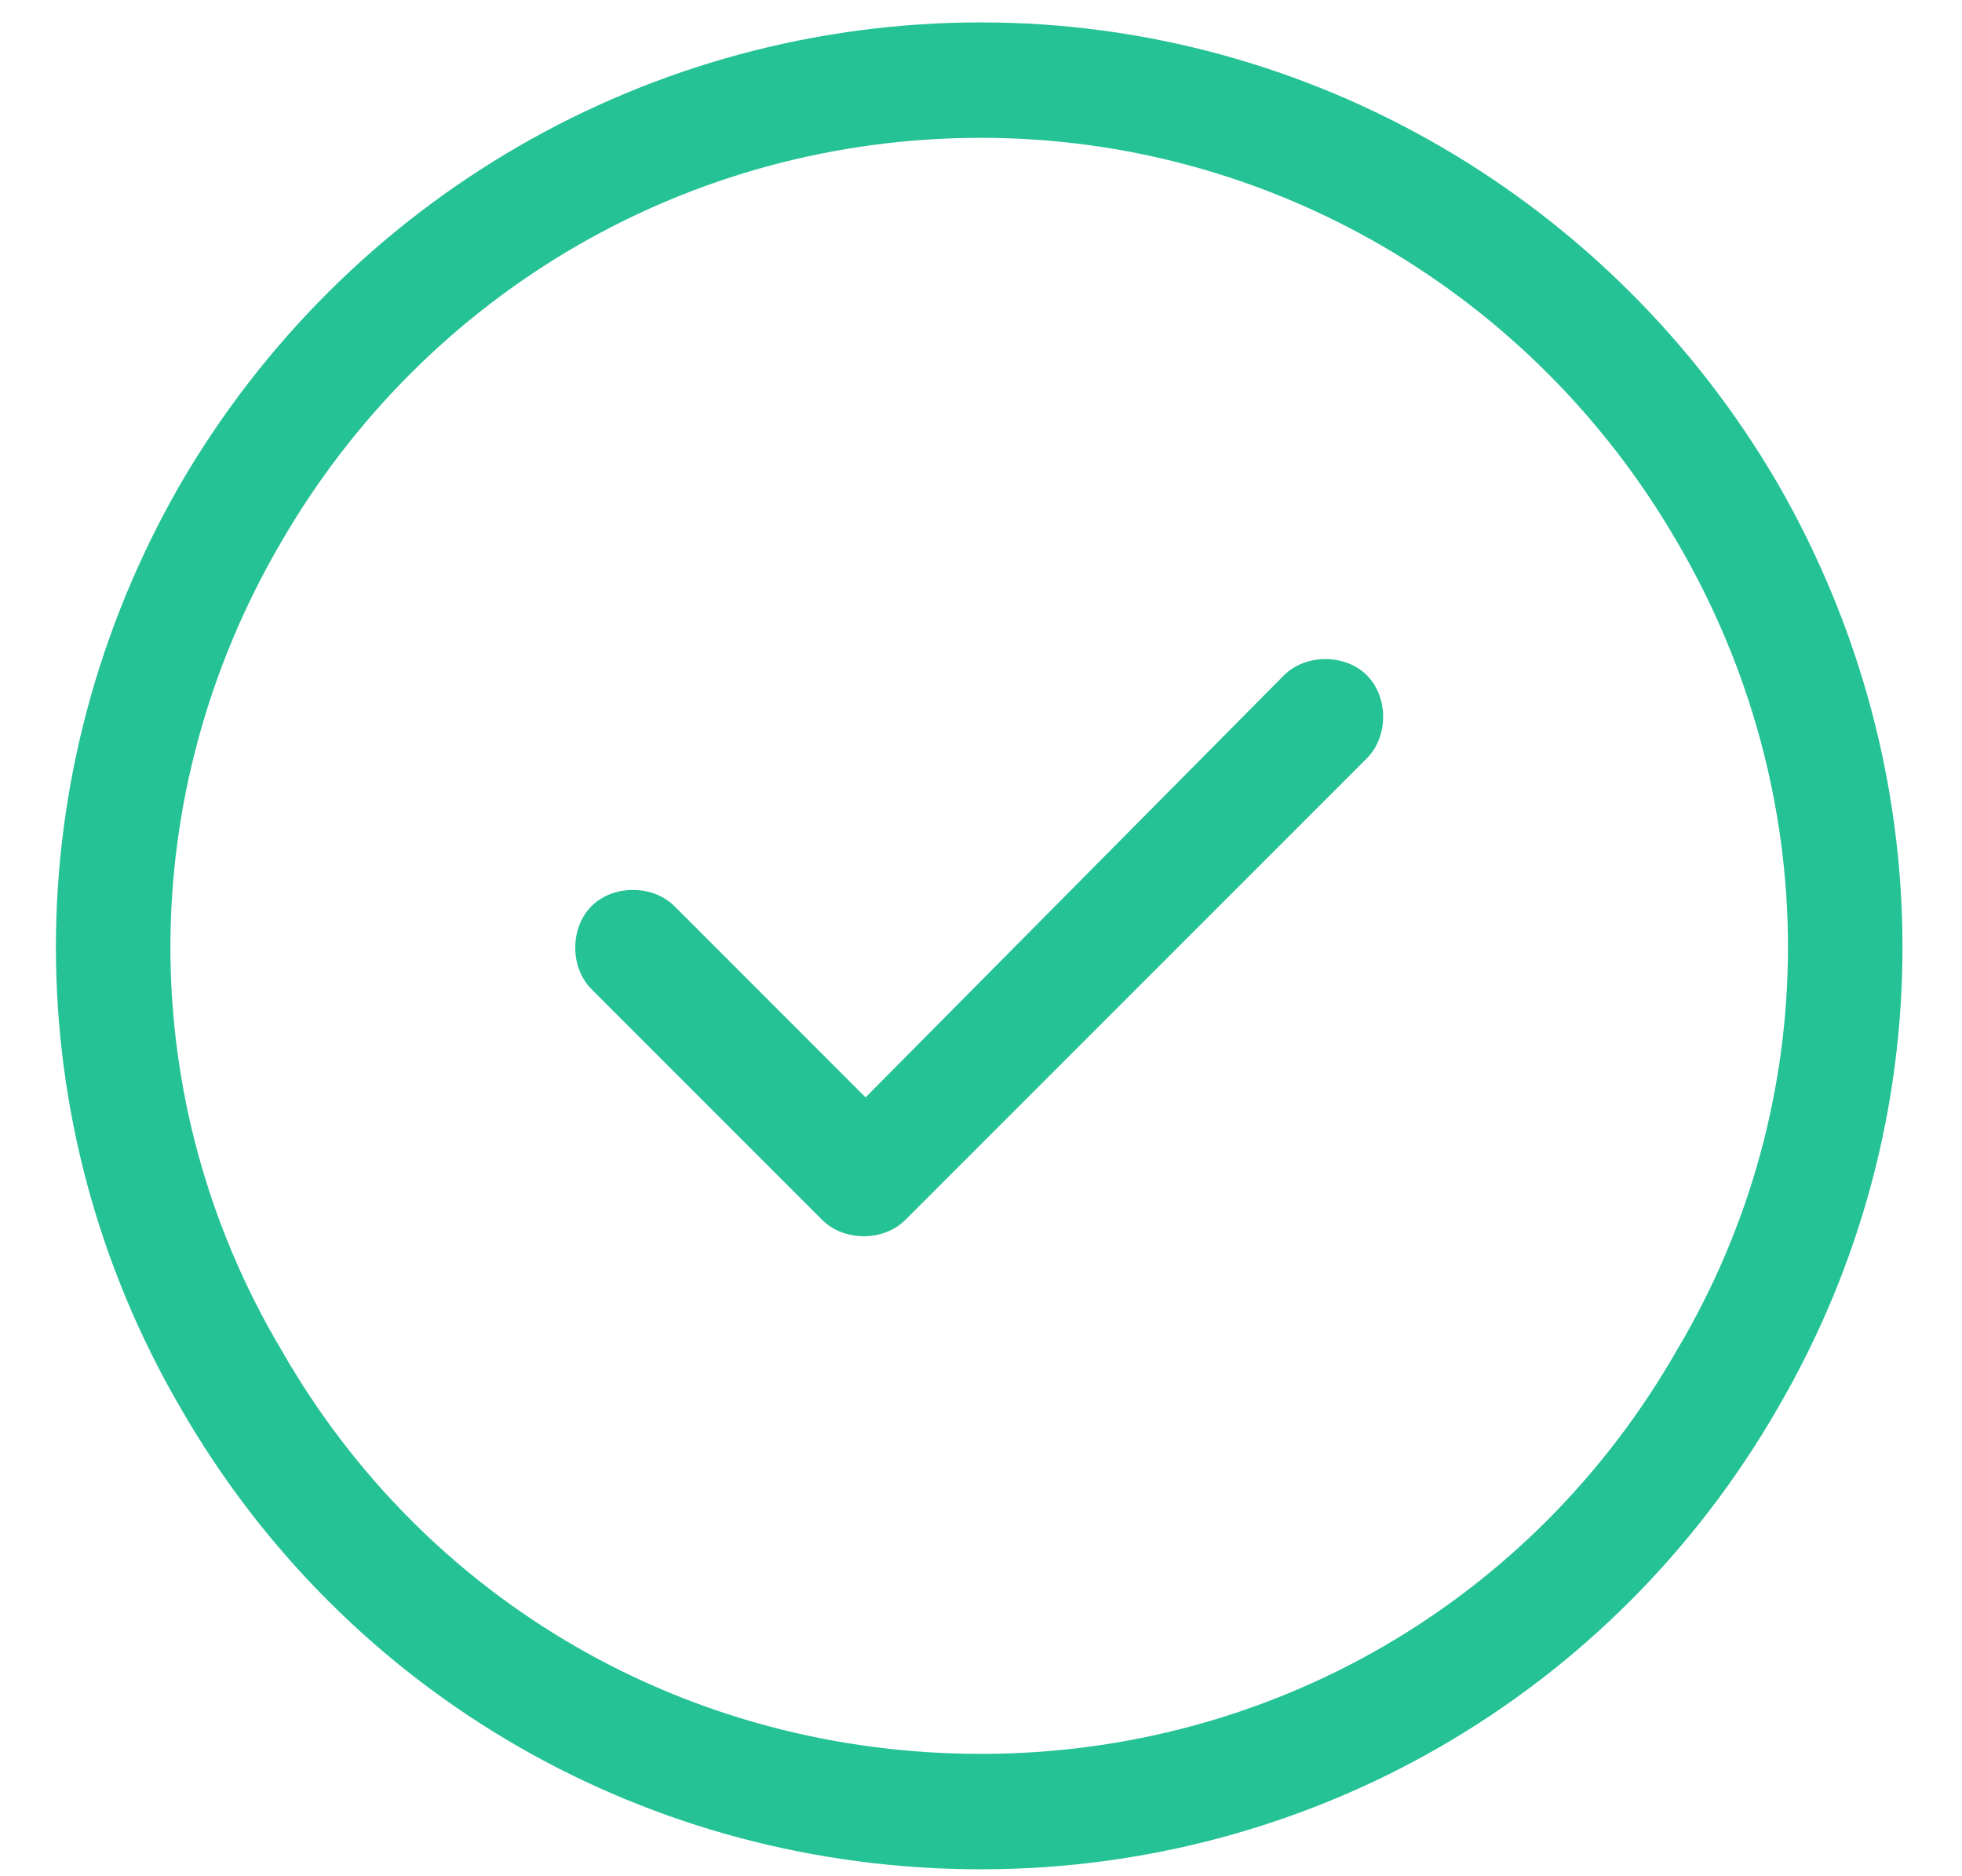
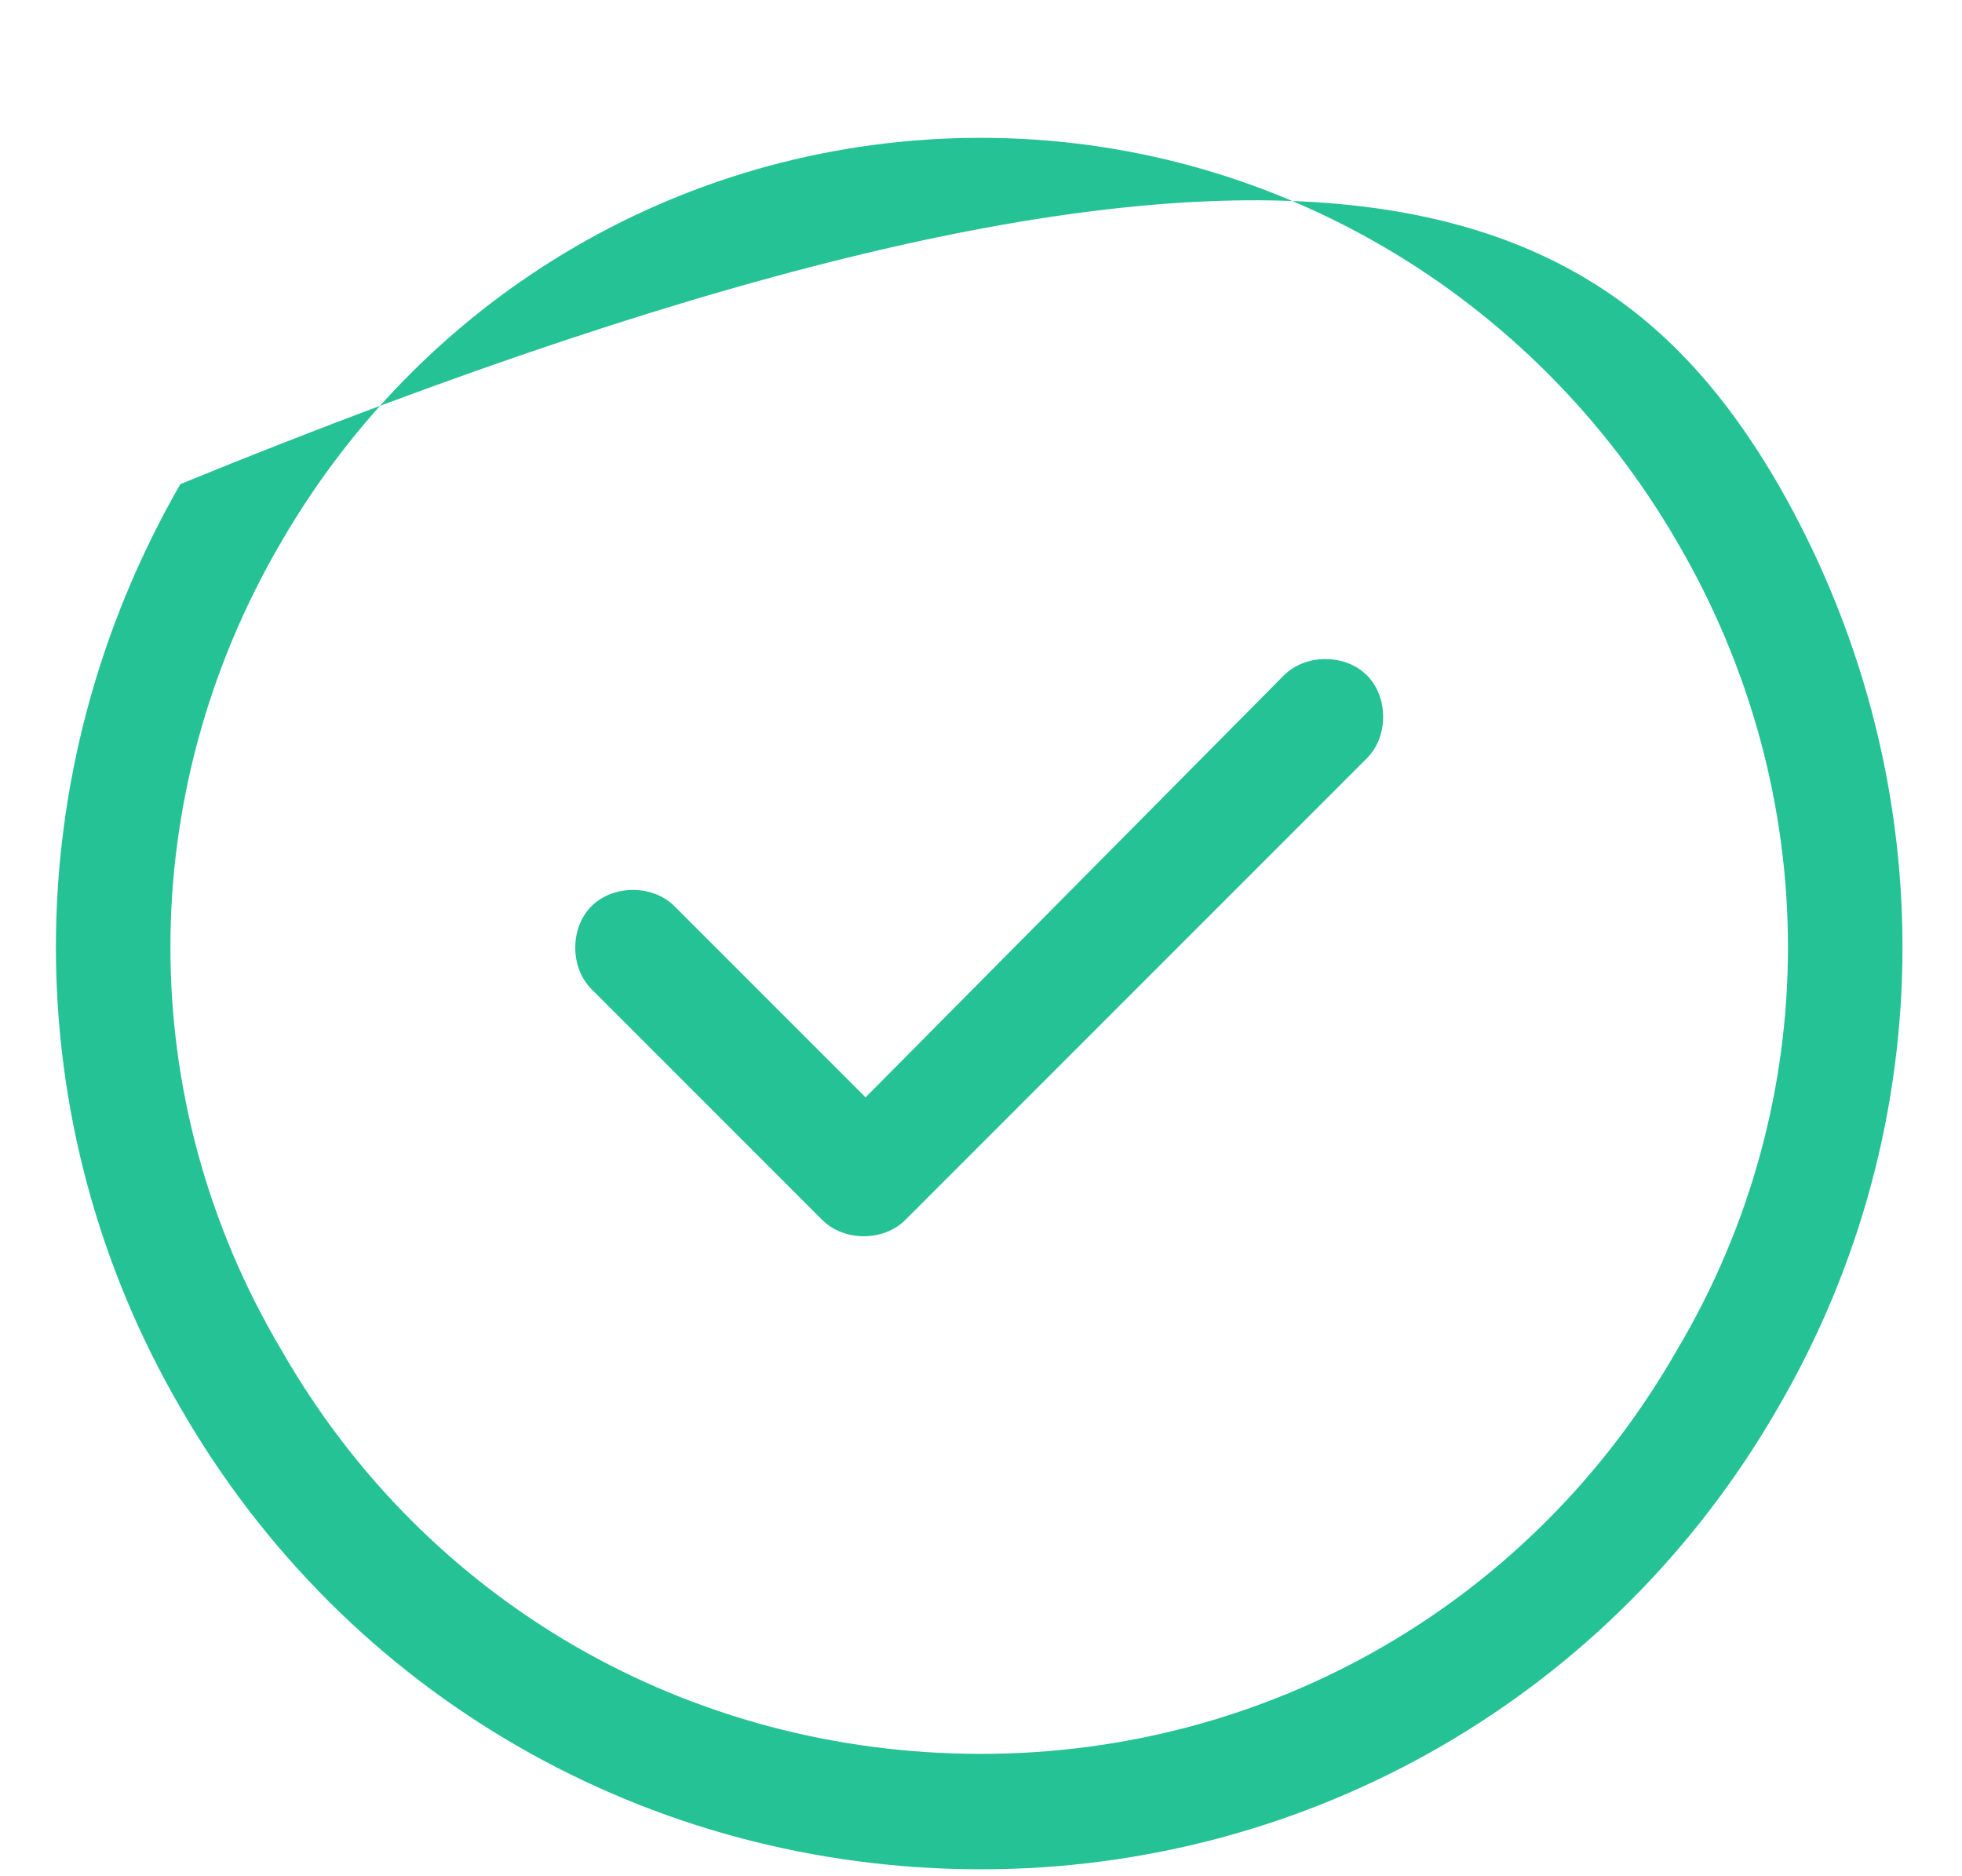
<svg xmlns="http://www.w3.org/2000/svg" width="68" height="65" viewBox="0 0 68 65" fill="none">
-   <path d="M34 4.776C23.875 4.776 14.75 10.151 9.75 18.776C4.625 27.526 4.625 38.151 9.75 46.776C14.75 55.526 23.875 60.776 34 60.776C44 60.776 53.125 55.526 58.125 46.776C63.25 38.151 63.25 27.526 58.125 18.776C53.125 10.151 44 4.776 34 4.776ZM34 64.776C22.5 64.776 12 58.776 6.25 48.776C0.5 38.901 0.5 26.776 6.25 16.776C12 6.901 22.5 0.776 34 0.776C45.375 0.776 55.875 6.901 61.625 16.776C67.375 26.776 67.375 38.901 61.625 48.776C55.875 58.776 45.375 64.776 34 64.776ZM47.375 26.276L31.375 42.276C30.625 43.026 29.25 43.026 28.5 42.276L20.5 34.276C19.75 33.526 19.75 32.151 20.5 31.401C21.25 30.651 22.625 30.651 23.375 31.401L30 38.026L44.5 23.401C45.25 22.651 46.625 22.651 47.375 23.401C48.125 24.151 48.125 25.526 47.375 26.276Z" fill="#25C296" />
+   <path d="M34 4.776C23.875 4.776 14.75 10.151 9.75 18.776C4.625 27.526 4.625 38.151 9.75 46.776C14.75 55.526 23.875 60.776 34 60.776C44 60.776 53.125 55.526 58.125 46.776C63.25 38.151 63.25 27.526 58.125 18.776C53.125 10.151 44 4.776 34 4.776ZM34 64.776C22.5 64.776 12 58.776 6.25 48.776C0.5 38.901 0.5 26.776 6.25 16.776C45.375 0.776 55.875 6.901 61.625 16.776C67.375 26.776 67.375 38.901 61.625 48.776C55.875 58.776 45.375 64.776 34 64.776ZM47.375 26.276L31.375 42.276C30.625 43.026 29.25 43.026 28.5 42.276L20.5 34.276C19.75 33.526 19.75 32.151 20.5 31.401C21.25 30.651 22.625 30.651 23.375 31.401L30 38.026L44.5 23.401C45.25 22.651 46.625 22.651 47.375 23.401C48.125 24.151 48.125 25.526 47.375 26.276Z" fill="#25C296" />
</svg>